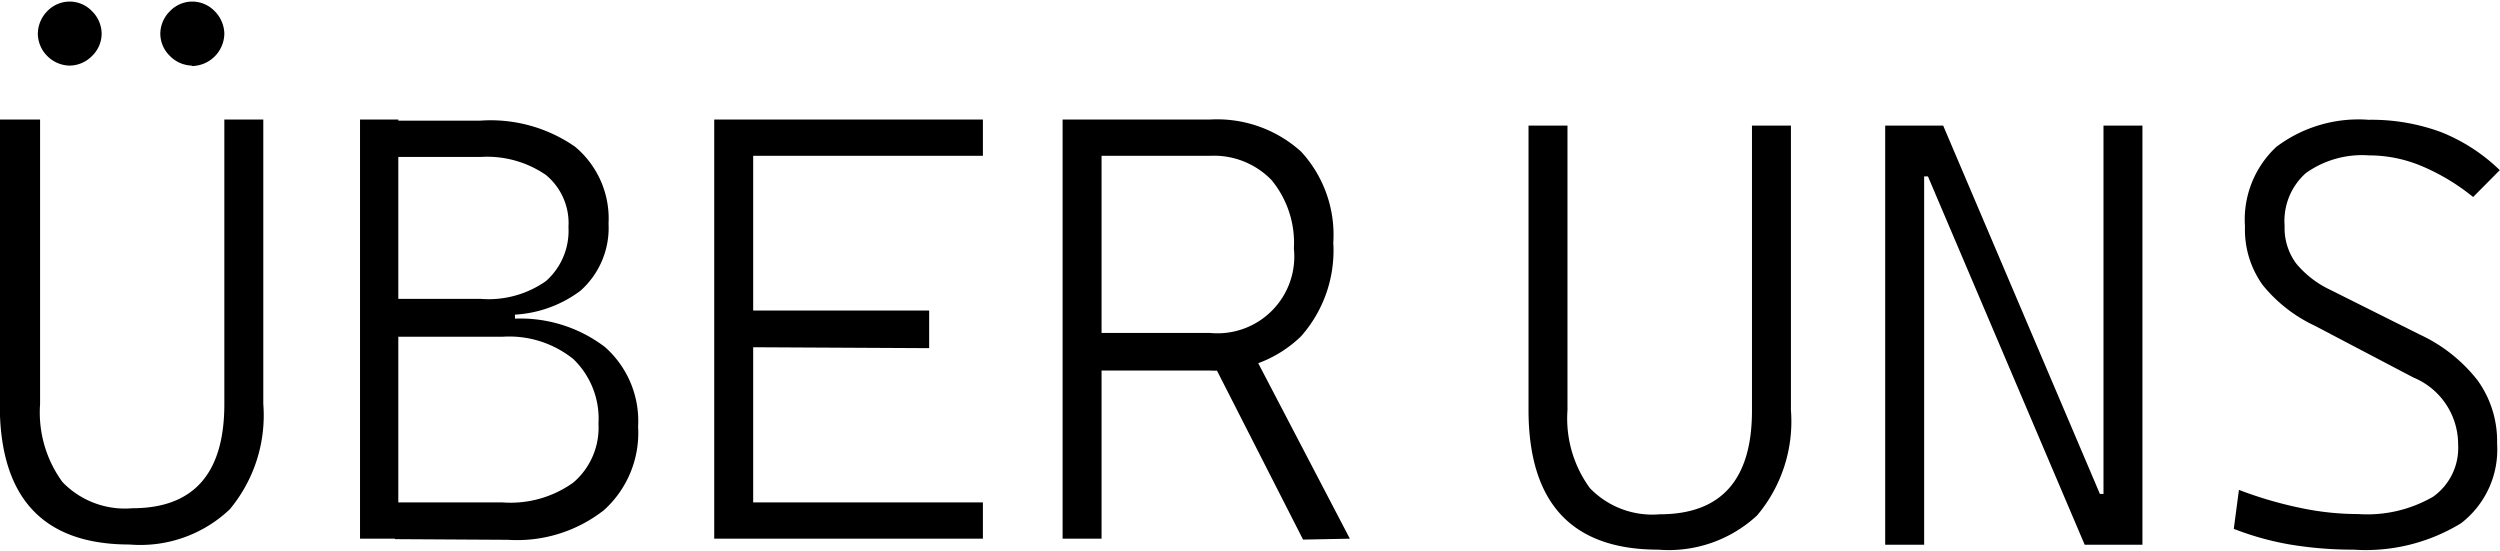
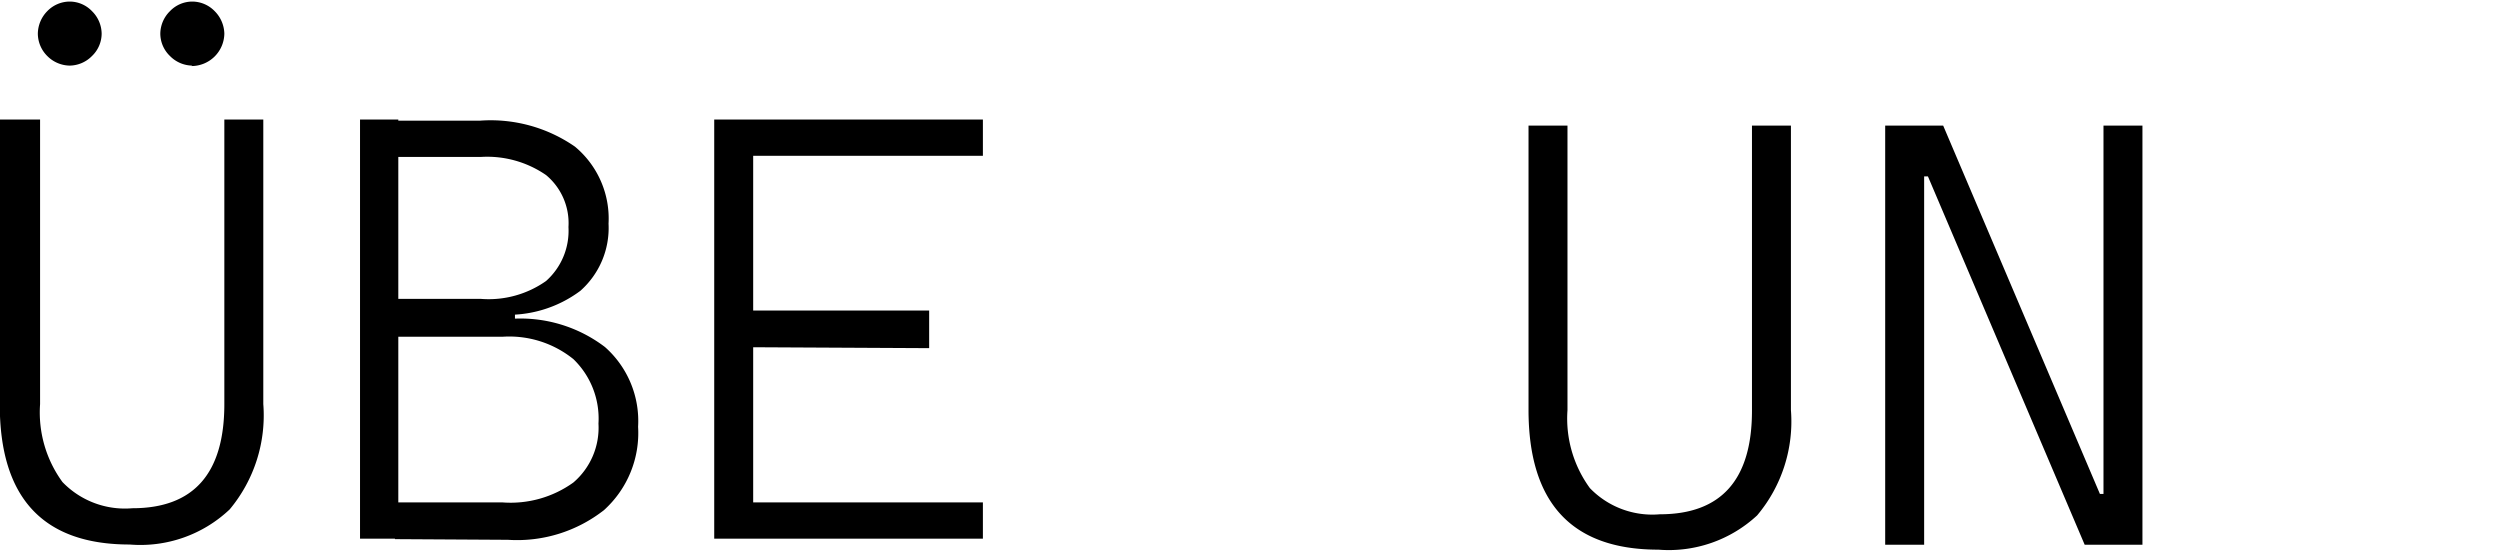
<svg xmlns="http://www.w3.org/2000/svg" id="Слой_1" data-name="Слой 1" viewBox="0 0 111.66 24.59">
  <path d="M19,36.77q-5.81,0-5.8-6.27V17.79H15V30.5a5.27,5.27,0,0,0,1,3.48,3.87,3.87,0,0,0,3.12,1.17q4.11,0,4.11-4.65V17.79h1.74V30.5a6.55,6.55,0,0,1-1.5,4.7A5.8,5.8,0,0,1,19,36.77ZM16.32,15.38a1.44,1.44,0,0,1-1-.43,1.42,1.42,0,0,1-.42-1,1.46,1.46,0,0,1,.42-1,1.4,1.4,0,0,1,1-.43,1.38,1.38,0,0,1,1,.43,1.43,1.43,0,0,1,.43,1,1.39,1.39,0,0,1-.43,1A1.42,1.42,0,0,1,16.32,15.38Zm5.48,0a1.42,1.42,0,0,1-1-.43,1.39,1.39,0,0,1-.43-1,1.43,1.43,0,0,1,.43-1,1.38,1.38,0,0,1,1-.43,1.4,1.4,0,0,1,1,.43,1.47,1.47,0,0,1,.43,1,1.47,1.47,0,0,1-1.47,1.45Z" transform="translate(-13.21 -12.45)" />
  <path d="M29.29,36.51V17.79H31V36.51ZM30.48,27v-.76h5.73V27Zm.37-.47V25.8H34.7A4.44,4.44,0,0,0,37.6,25a3,3,0,0,0,1-2.41,2.79,2.79,0,0,0-1-2.32,4.63,4.63,0,0,0-2.92-.81H30.9l-.32-1.62h4.06A6.6,6.6,0,0,1,38.89,19a4.18,4.18,0,0,1,1.5,3.44,3.75,3.75,0,0,1-1.26,3,5.39,5.39,0,0,1-3.58,1.06Zm0,10V34.89h4.81A4.8,4.8,0,0,0,38.82,34a3.22,3.22,0,0,0,1.12-2.63,3.69,3.69,0,0,0-1.12-2.88,4.56,4.56,0,0,0-3.16-1H30.9l-.32-.8h5.47a6.23,6.23,0,0,1,4.18,1.26,4.41,4.41,0,0,1,1.48,3.56,4.64,4.64,0,0,1-1.52,3.72,6.28,6.28,0,0,1-4.29,1.33Z" transform="translate(-13.21 -12.45)" />
  <path d="M45.11,36.51V17.79h1.74V36.51Zm0-17.1V17.79h12v1.62Zm0,8.54V26.32h9.6V28Zm0,8.56V34.89h12v1.62Z" transform="translate(-13.21 -12.45)" />
-   <path d="M60.67,36.51V17.79h1.74V36.51ZM62.18,29V27.32h5.07A3.43,3.43,0,0,0,71,23.55a4.41,4.41,0,0,0-1-3.06,3.58,3.58,0,0,0-2.77-1.08h-5l-.32-1.62h5.33a5.59,5.59,0,0,1,4.08,1.43,5.48,5.48,0,0,1,1.44,4.07,5.78,5.78,0,0,1-1.44,4.18A5.45,5.45,0,0,1,67.25,29Zm9.23,7.55L66.9,27.7h2l4.6,8.81Z" transform="translate(-13.21 -12.45)" />
  <path d="M87.28,37q-5.81,0-5.8-6.27V18.06h1.74V30.77a5.27,5.27,0,0,0,1,3.48,3.87,3.87,0,0,0,3.12,1.17q4.13,0,4.12-4.65V18.06h1.74V30.77a6.51,6.51,0,0,1-1.51,4.7A5.8,5.8,0,0,1,87.28,37Z" transform="translate(-13.21 -12.45)" />
  <path d="M97.41,36.78V18.06h1.74V36.78Zm8.91,0-7-16.45h-.92V18.06H100l7,16.45h.58v2.27Zm.84,0V18.06h1.74V36.78Z" transform="translate(-13.21 -12.45)" />
-   <path d="M118.33,37a17.1,17.1,0,0,1-2.84-.23,12.83,12.83,0,0,1-2.51-.7l.23-1.74a17.67,17.67,0,0,0,2.72.8,12.47,12.47,0,0,0,2.61.28,5.86,5.86,0,0,0,3.35-.78A2.67,2.67,0,0,0,123,32.31a3.23,3.23,0,0,0-2-3L116.6,27a6.6,6.6,0,0,1-2.33-1.82,4.24,4.24,0,0,1-.79-2.61,4.44,4.44,0,0,1,1.4-3.56A6.1,6.1,0,0,1,119,17.8a9,9,0,0,1,3.21.54,8,8,0,0,1,2.65,1.71l-1.19,1.2a9.46,9.46,0,0,0-2.34-1.4,6.06,6.06,0,0,0-2.31-.46,4.33,4.33,0,0,0-2.82.79,2.86,2.86,0,0,0-.95,2.36,2.66,2.66,0,0,0,.51,1.67,4.41,4.41,0,0,0,1.52,1.18l4,2a7,7,0,0,1,2.59,2.05,4.63,4.63,0,0,1,.87,2.82,4.15,4.15,0,0,1-1.61,3.56A8.16,8.16,0,0,1,118.33,37Z" transform="translate(-13.21 -12.45)" />
</svg>